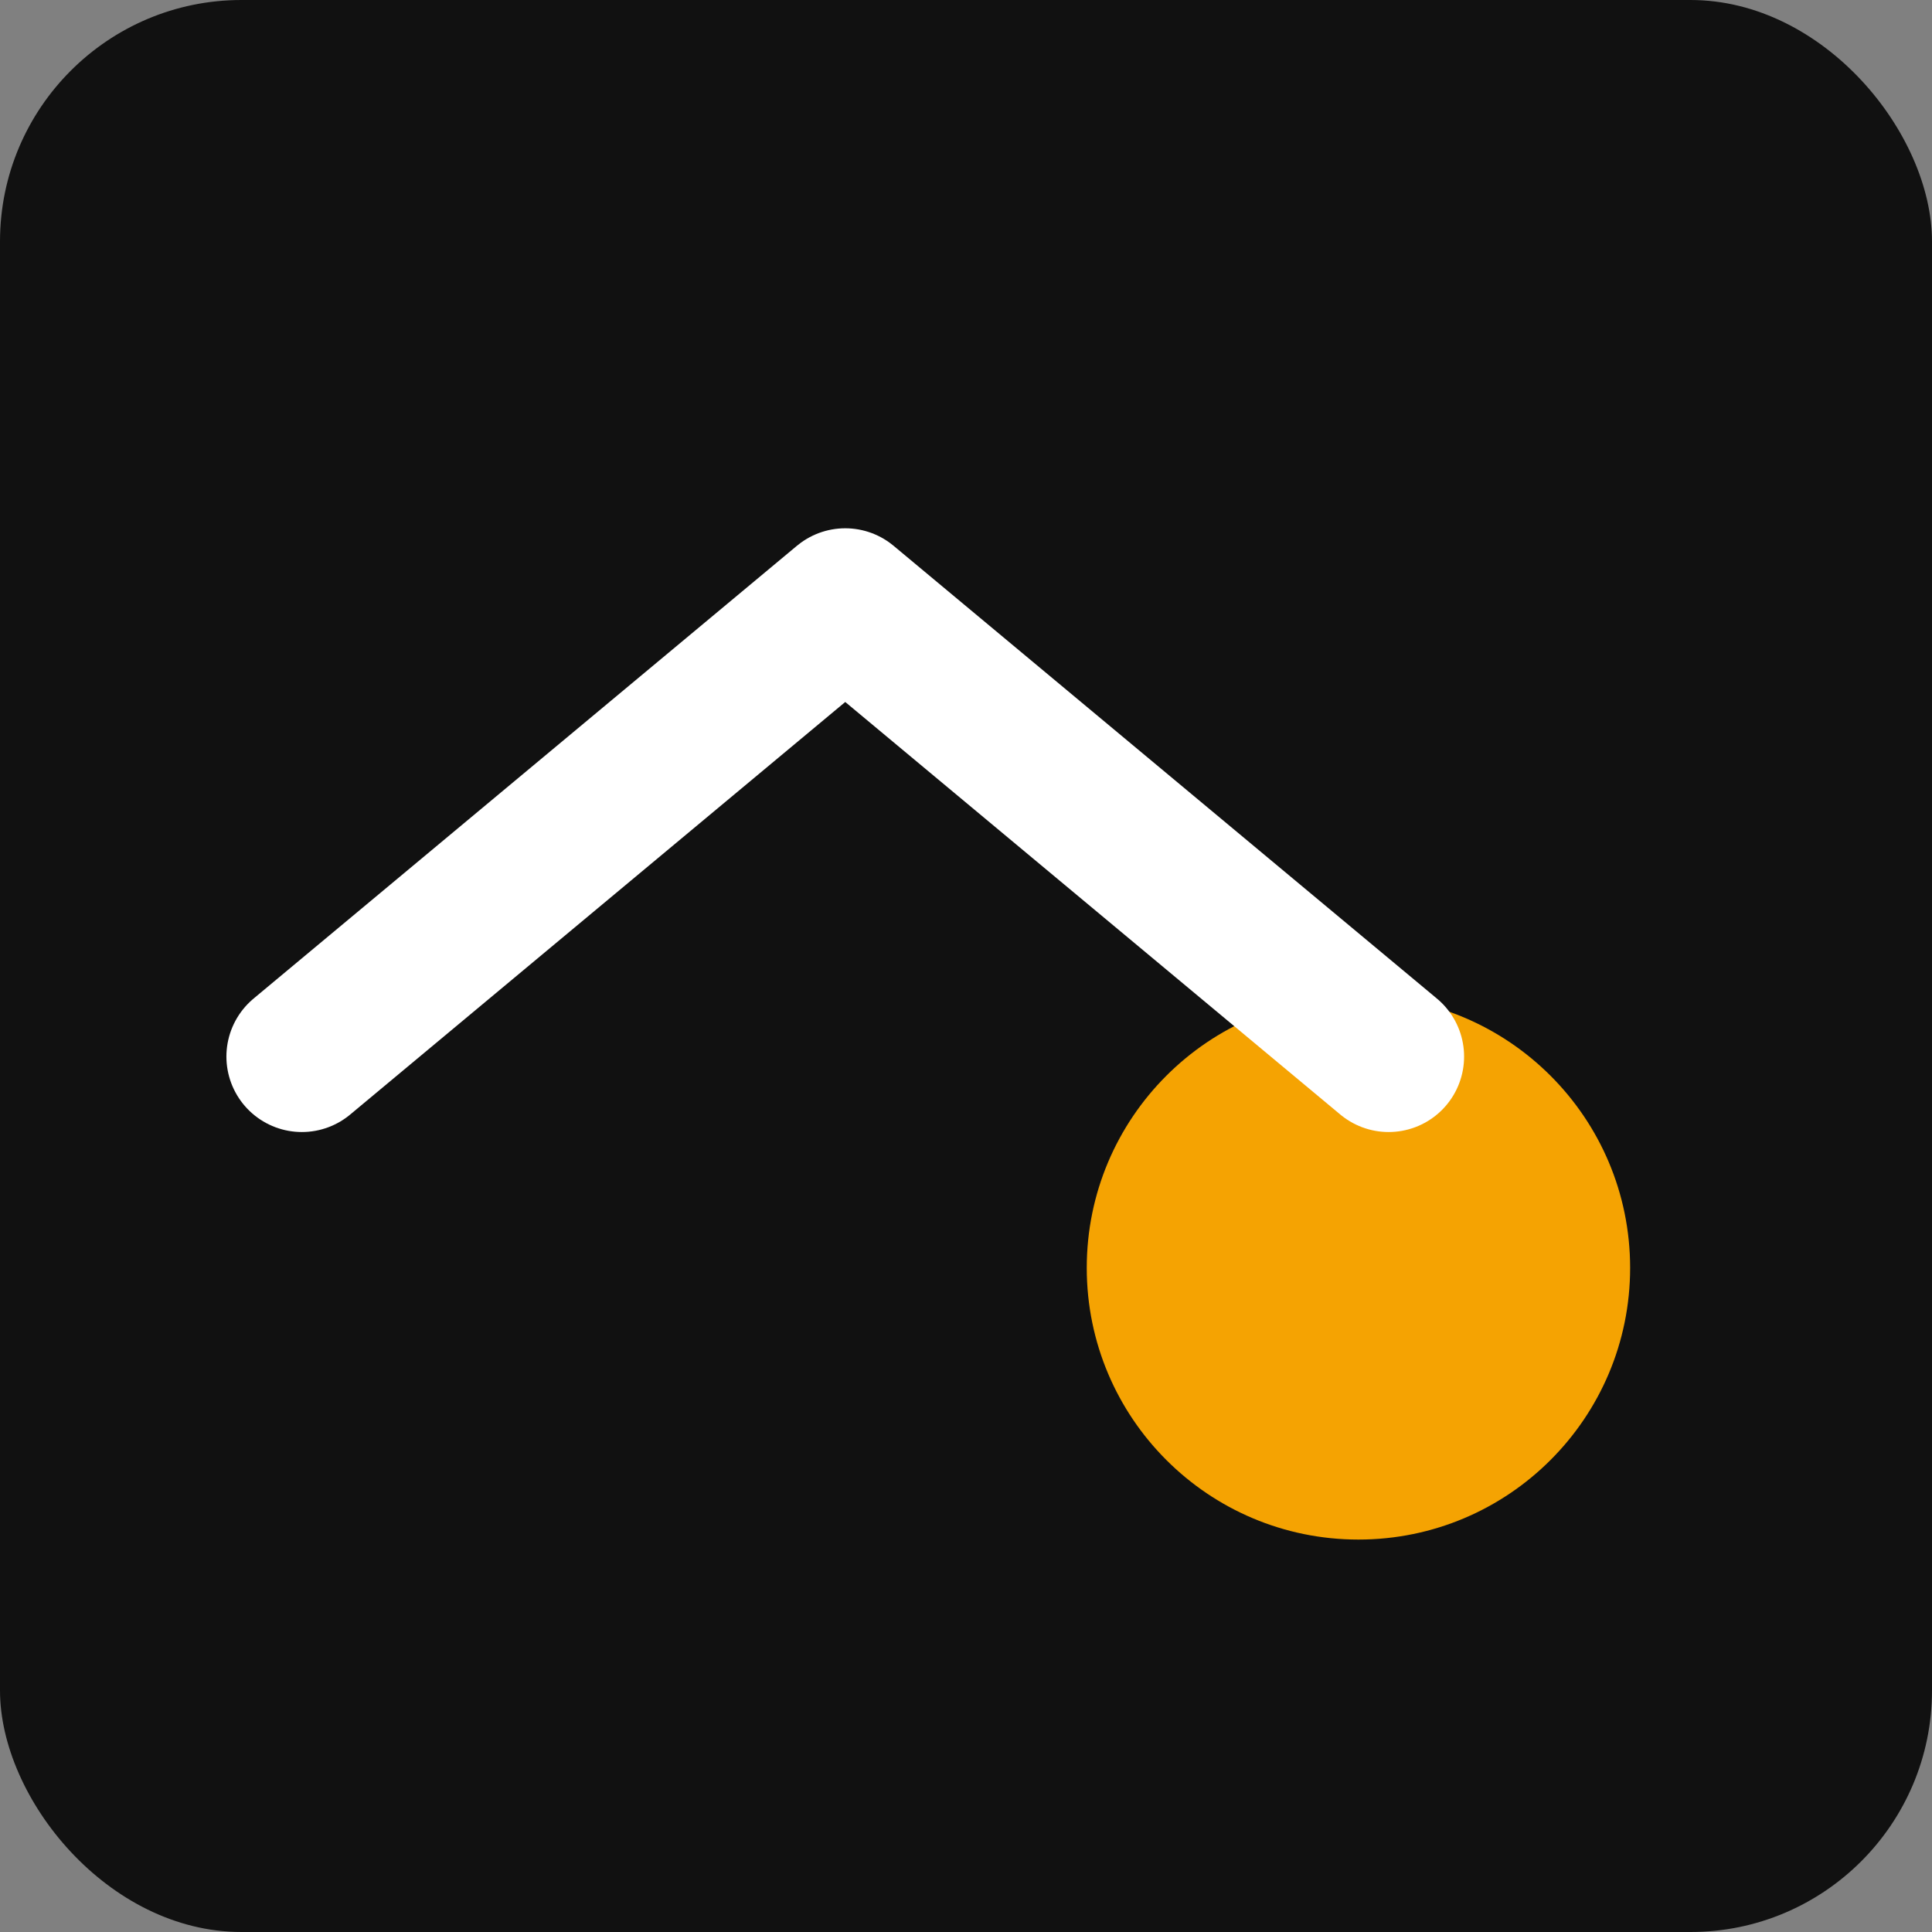
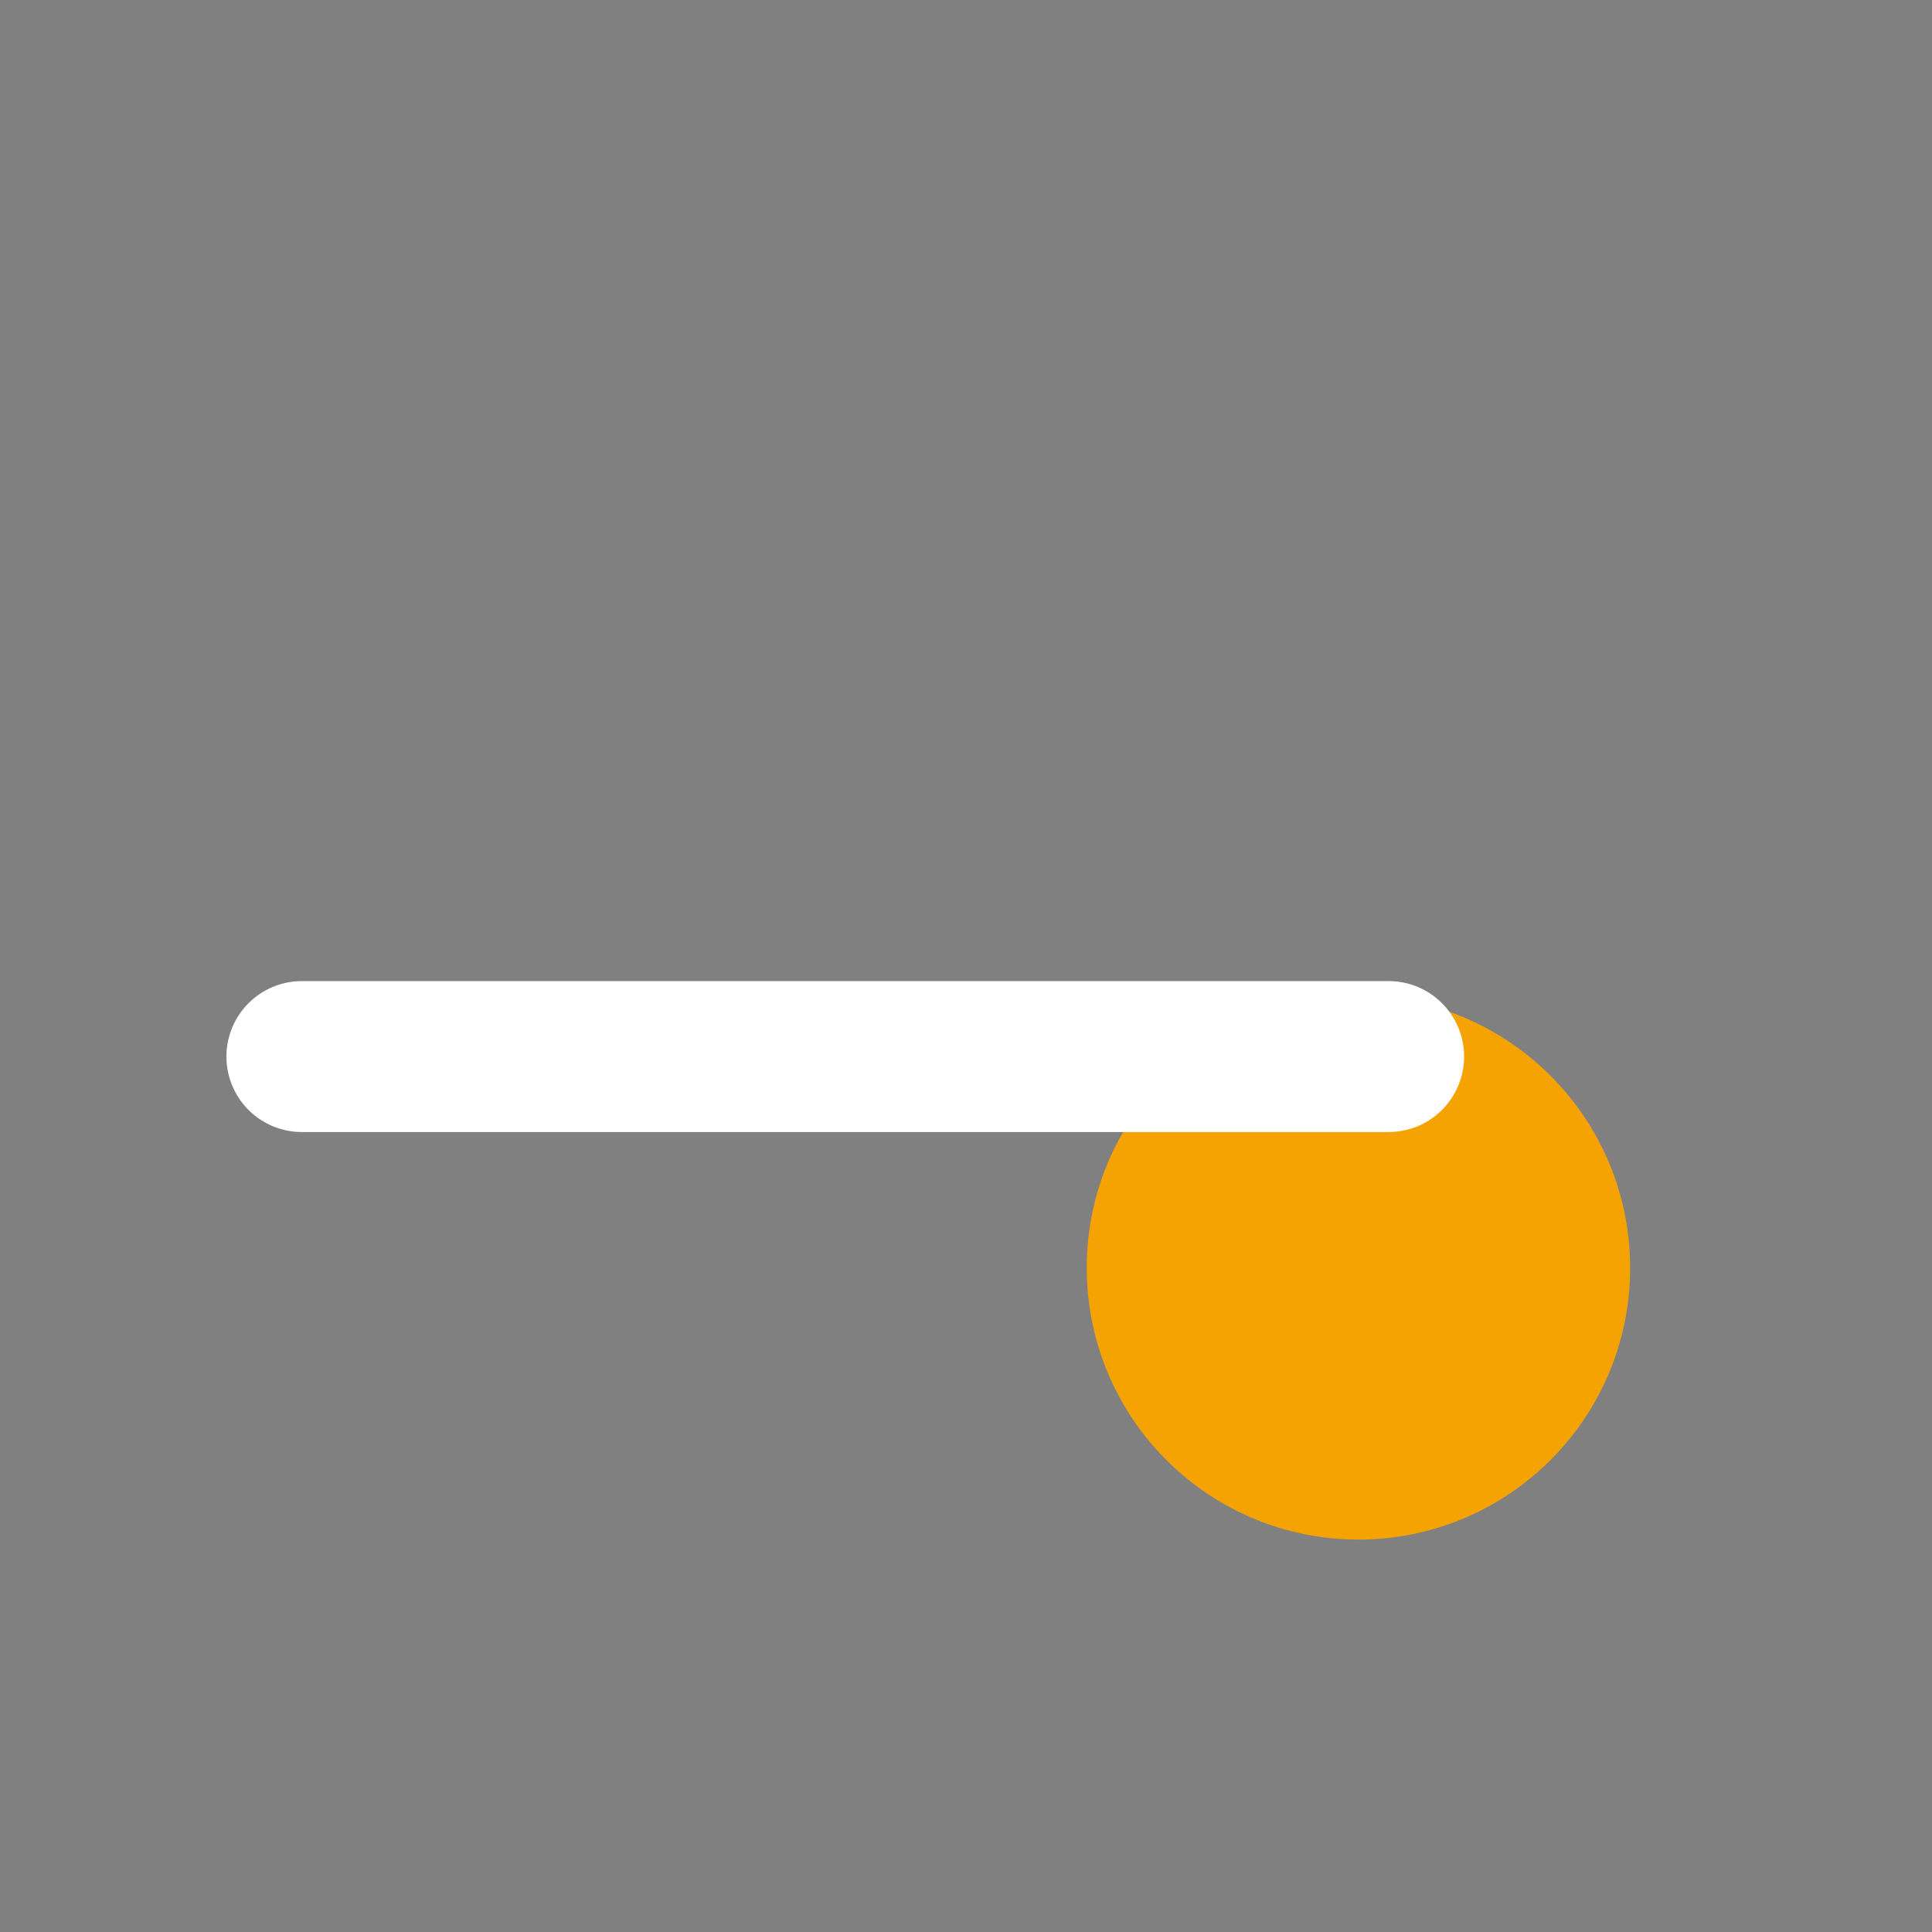
<svg xmlns="http://www.w3.org/2000/svg" viewBox="0 0 64 64">
  <rect x="0" y="0" width="64" height="64" fill="#808080" stroke="none" />
-   <rect width="64" height="64" rx="8" fill="#111" />
  <circle cx="45" cy="42" r="9" fill="#f5a302" />
-   <path d="M10 35 L28 20 L46 35" stroke="#fff" stroke-width="5" fill="none" stroke-linecap="round" stroke-linejoin="round" />
+   <path d="M10 35 L46 35" stroke="#fff" stroke-width="5" fill="none" stroke-linecap="round" stroke-linejoin="round" />
</svg>